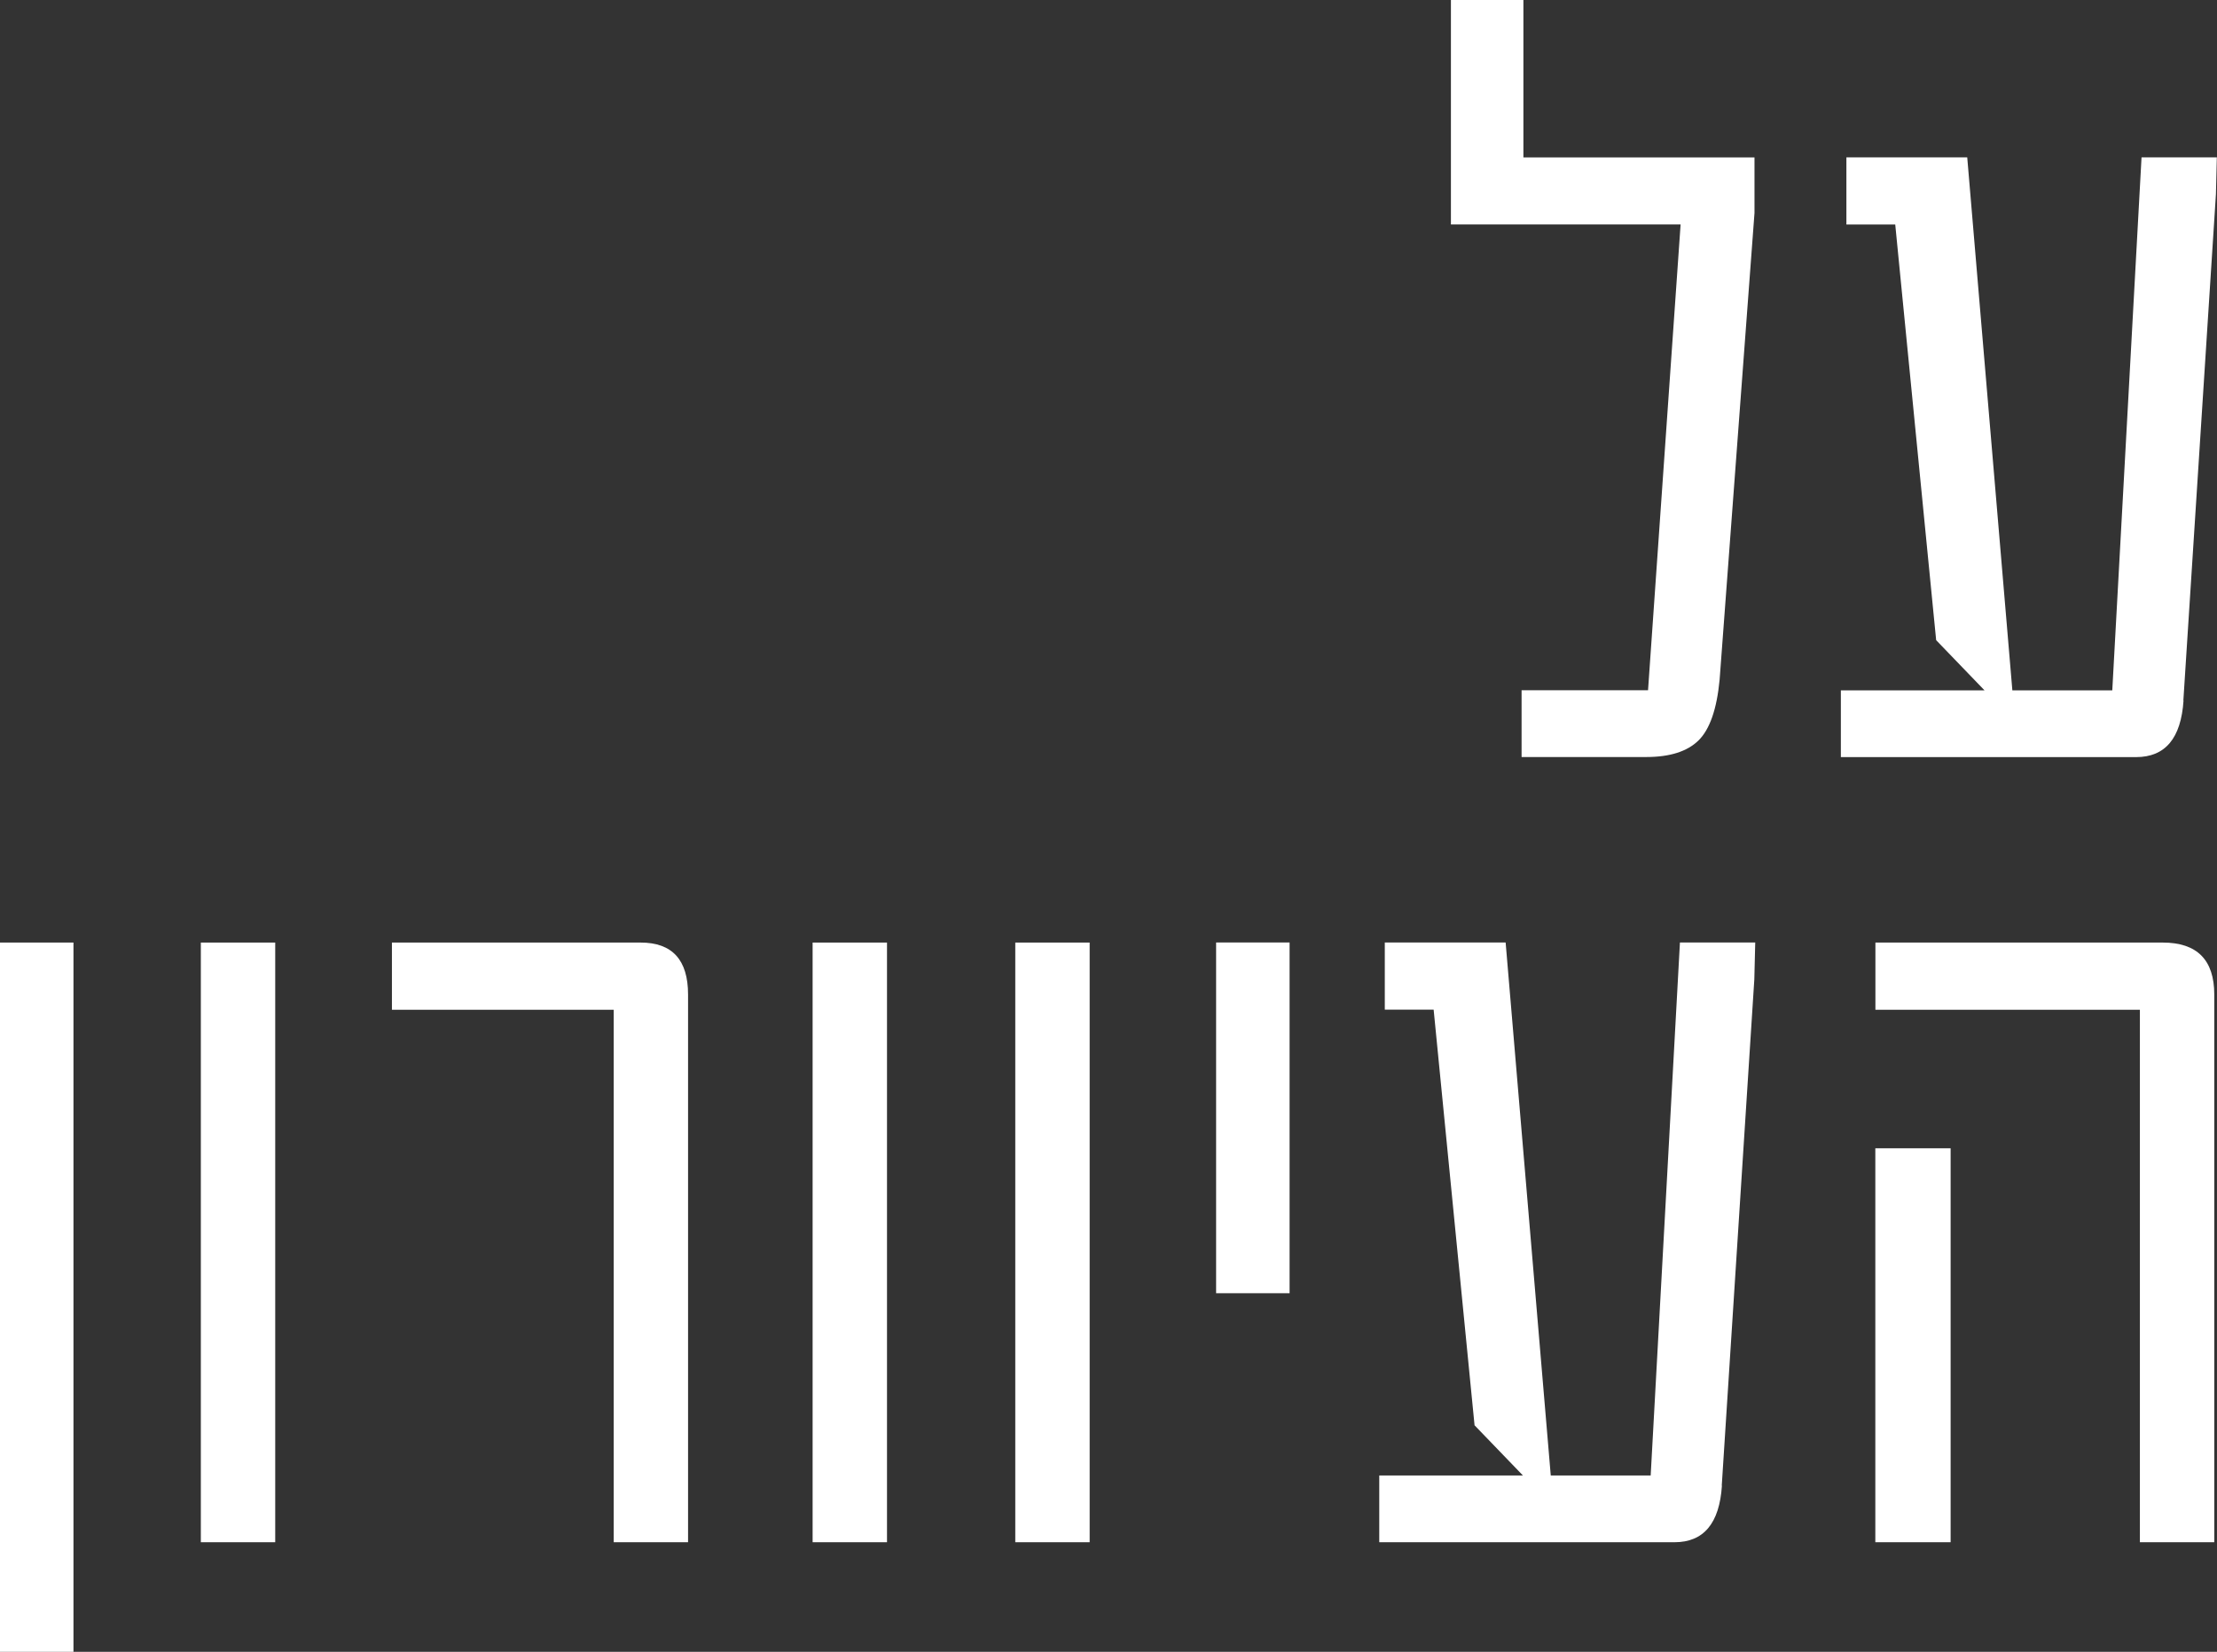
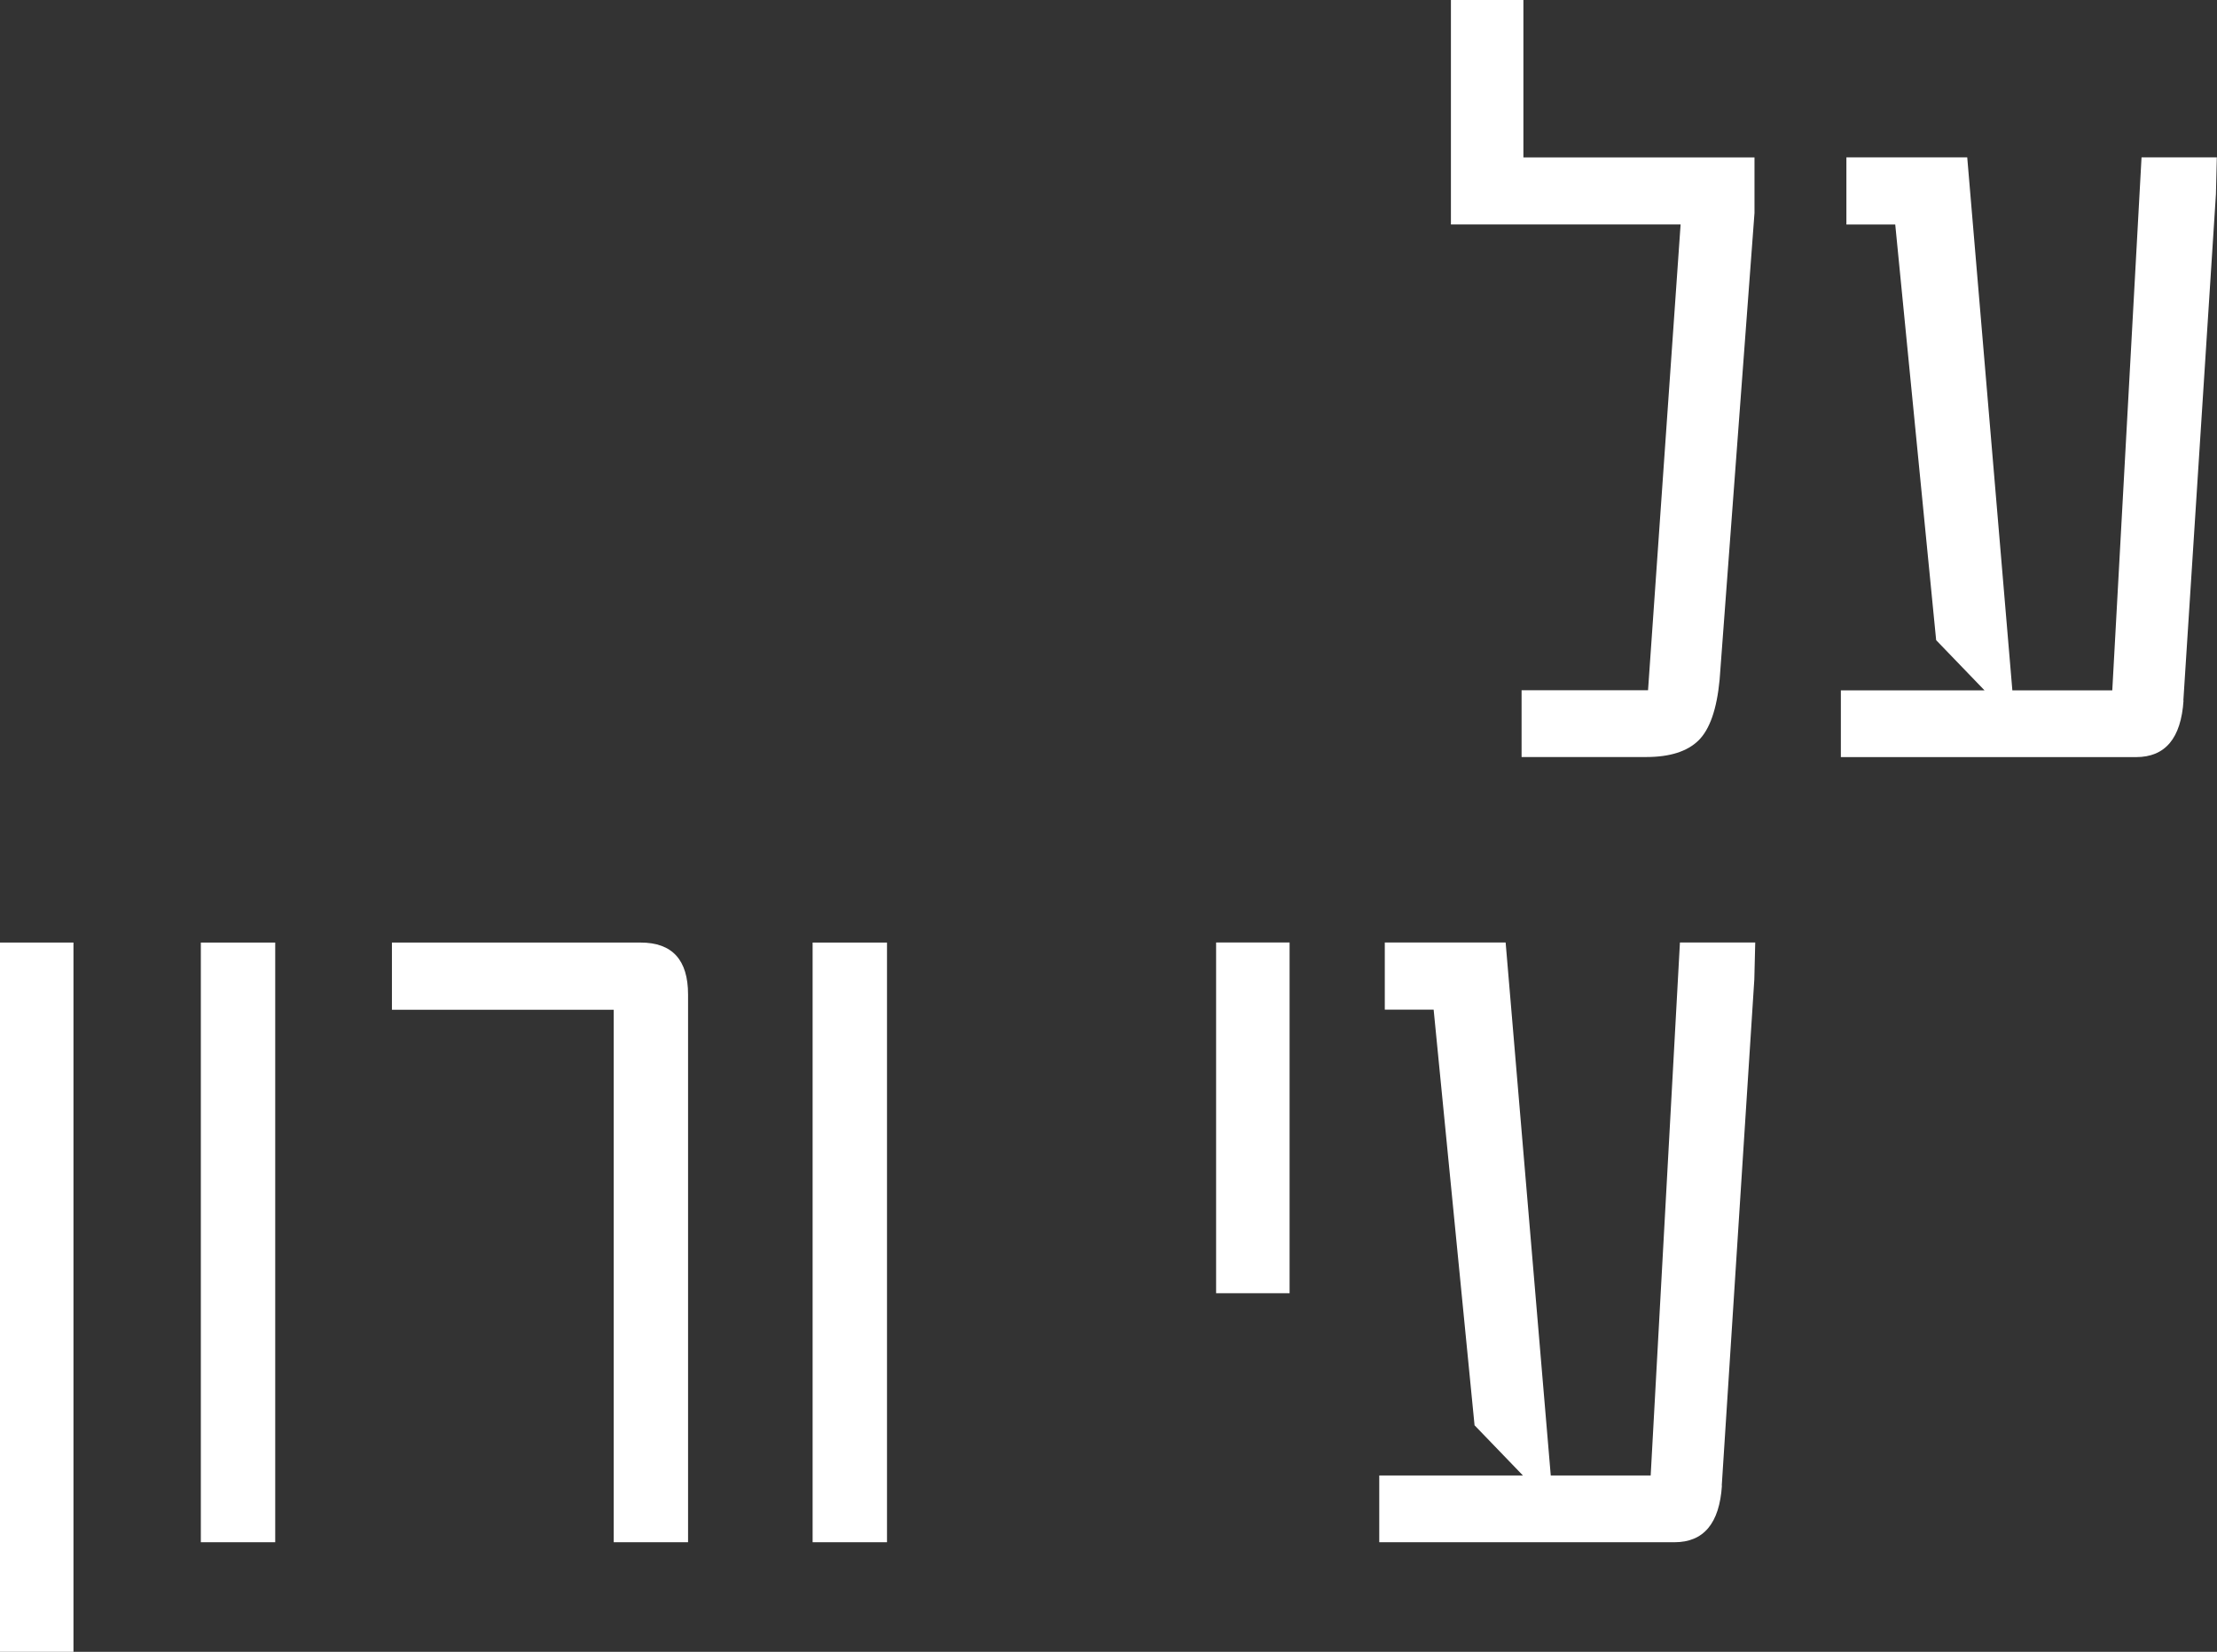
<svg xmlns="http://www.w3.org/2000/svg" id="Layer_2" data-name="Layer 2" viewBox="0 0 268.24 199.87">
  <rect x="0" y="0" width="268.24" height="199.87" fill="#333333" stroke="none" />
  <defs>
    <style>
      .cls-1 {
        fill: #fff;
      }
    </style>
  </defs>
  <g id="Layer_1-2" data-name="Layer 1">
    <g>
      <path class="cls-1" d="M212.28,25.78l-4.22,56.47c-.34,3.56-1.19,6.01-2.56,7.35-1.37,1.34-3.48,2-6.33,2h-15.07v-8.08h15.3l3.94-56.36h-27.79V0h8.77v19.05h27.96v6.74Z" />
      <path class="cls-1" d="M264.19,84.76c-.3,4.57-2.21,6.85-5.74,6.85h-35.72v-8.08h17.38l-5.85-6.07-4.95-50.29h-5.91v-8.13h14.62l5.46,64.49h12.09l3.54-64.49h9.11l-.11,4.46-3.94,61.26Z" />
      <path class="cls-1" d="M8.89,199.87H0v-85.82h8.89v85.82Z" />
      <path class="cls-1" d="M33.3,186.61h-9v-72.56h9v72.56Z" />
      <path class="cls-1" d="M83.25,186.61h-9v-64.43h-26.83v-8.13h30.09c3.83,0,5.74,2.1,5.74,6.29v66.27Z" />
      <path class="cls-1" d="M107.32,186.61h-9v-72.56h9v72.56Z" />
-       <path class="cls-1" d="M131.84,186.61h-9v-72.56h9v72.56Z" />
+       <path class="cls-1" d="M131.84,186.61h-9h9v72.56Z" />
      <path class="cls-1" d="M156.03,156.48h-8.89v-42.44h8.89v42.44Z" />
      <path class="cls-1" d="M208.34,179.76c-.3,4.57-2.21,6.85-5.74,6.85h-35.72v-8.08h17.38l-5.85-6.07-4.95-50.29h-5.91v-8.13h14.62l5.46,64.49h12.09l3.54-64.49h9.11l-.11,4.46-3.94,61.26Z" />
-       <path class="cls-1" d="M267.91,186.61h-9v-64.43h-32v-8.13h34.76c4.16,0,6.24,2.1,6.24,6.29v66.27ZM236.01,186.61h-9.11v-47.67h9.11v47.67Z" />
    </g>
  </g>
</svg>